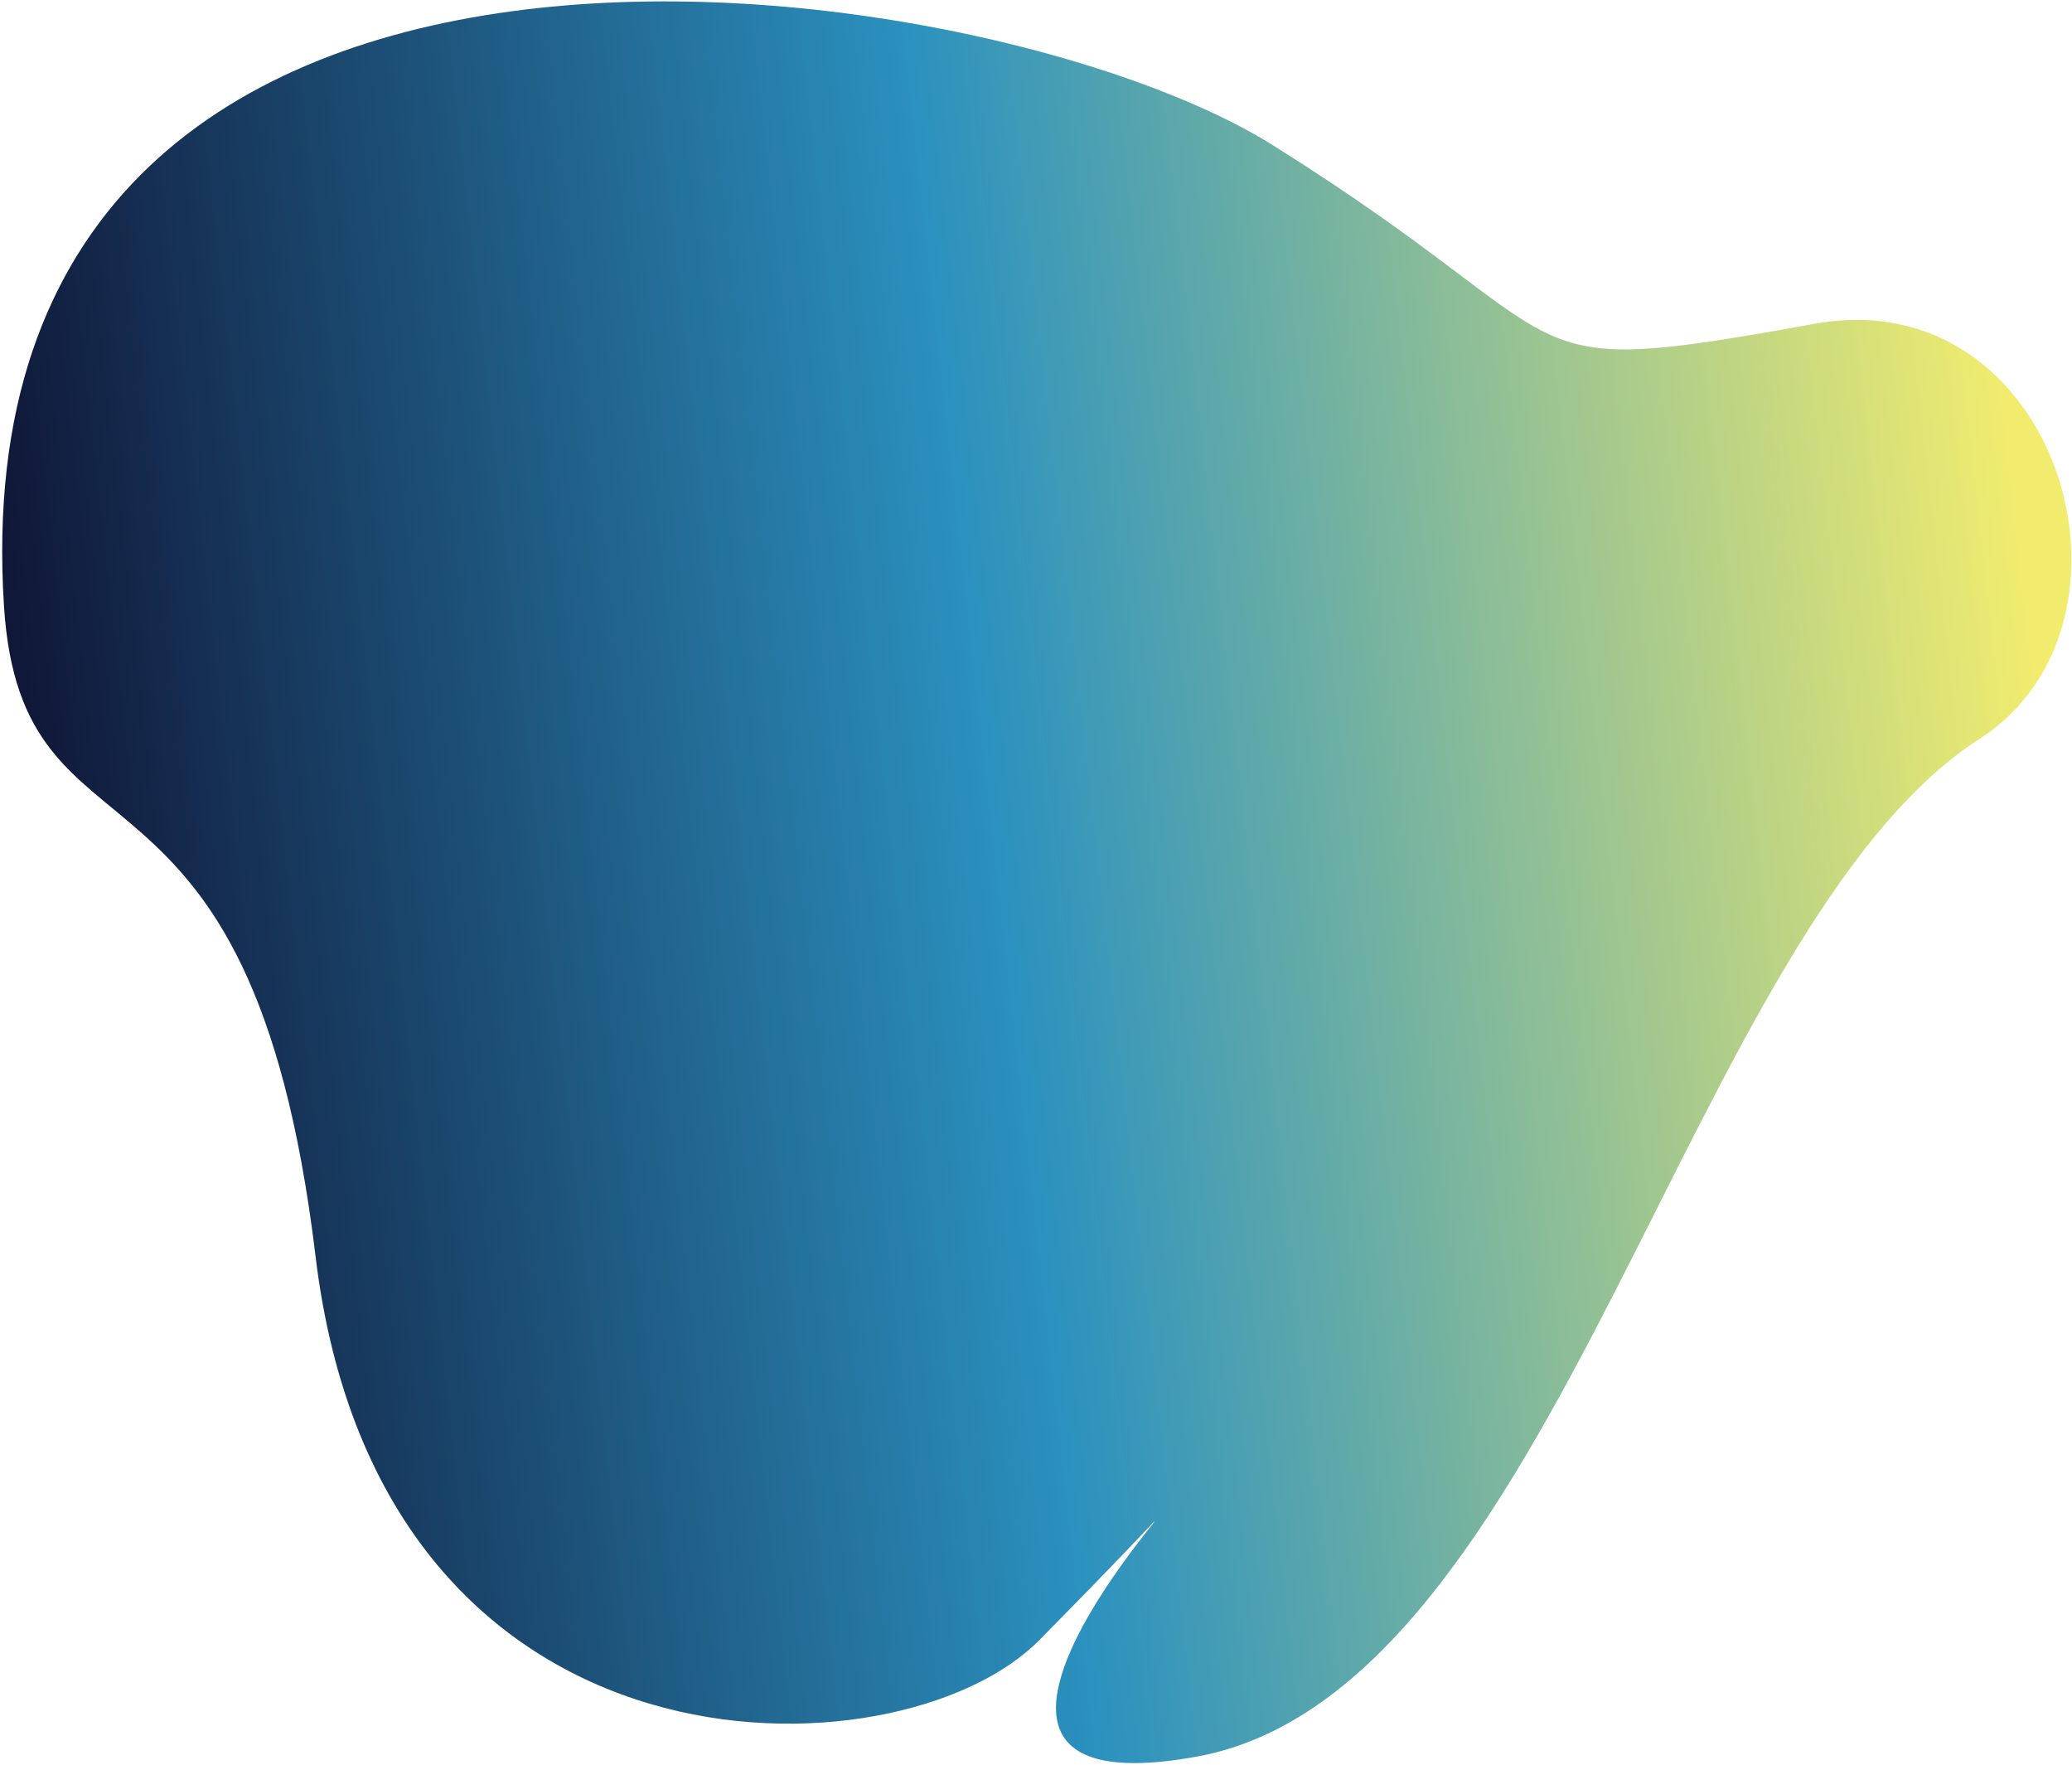
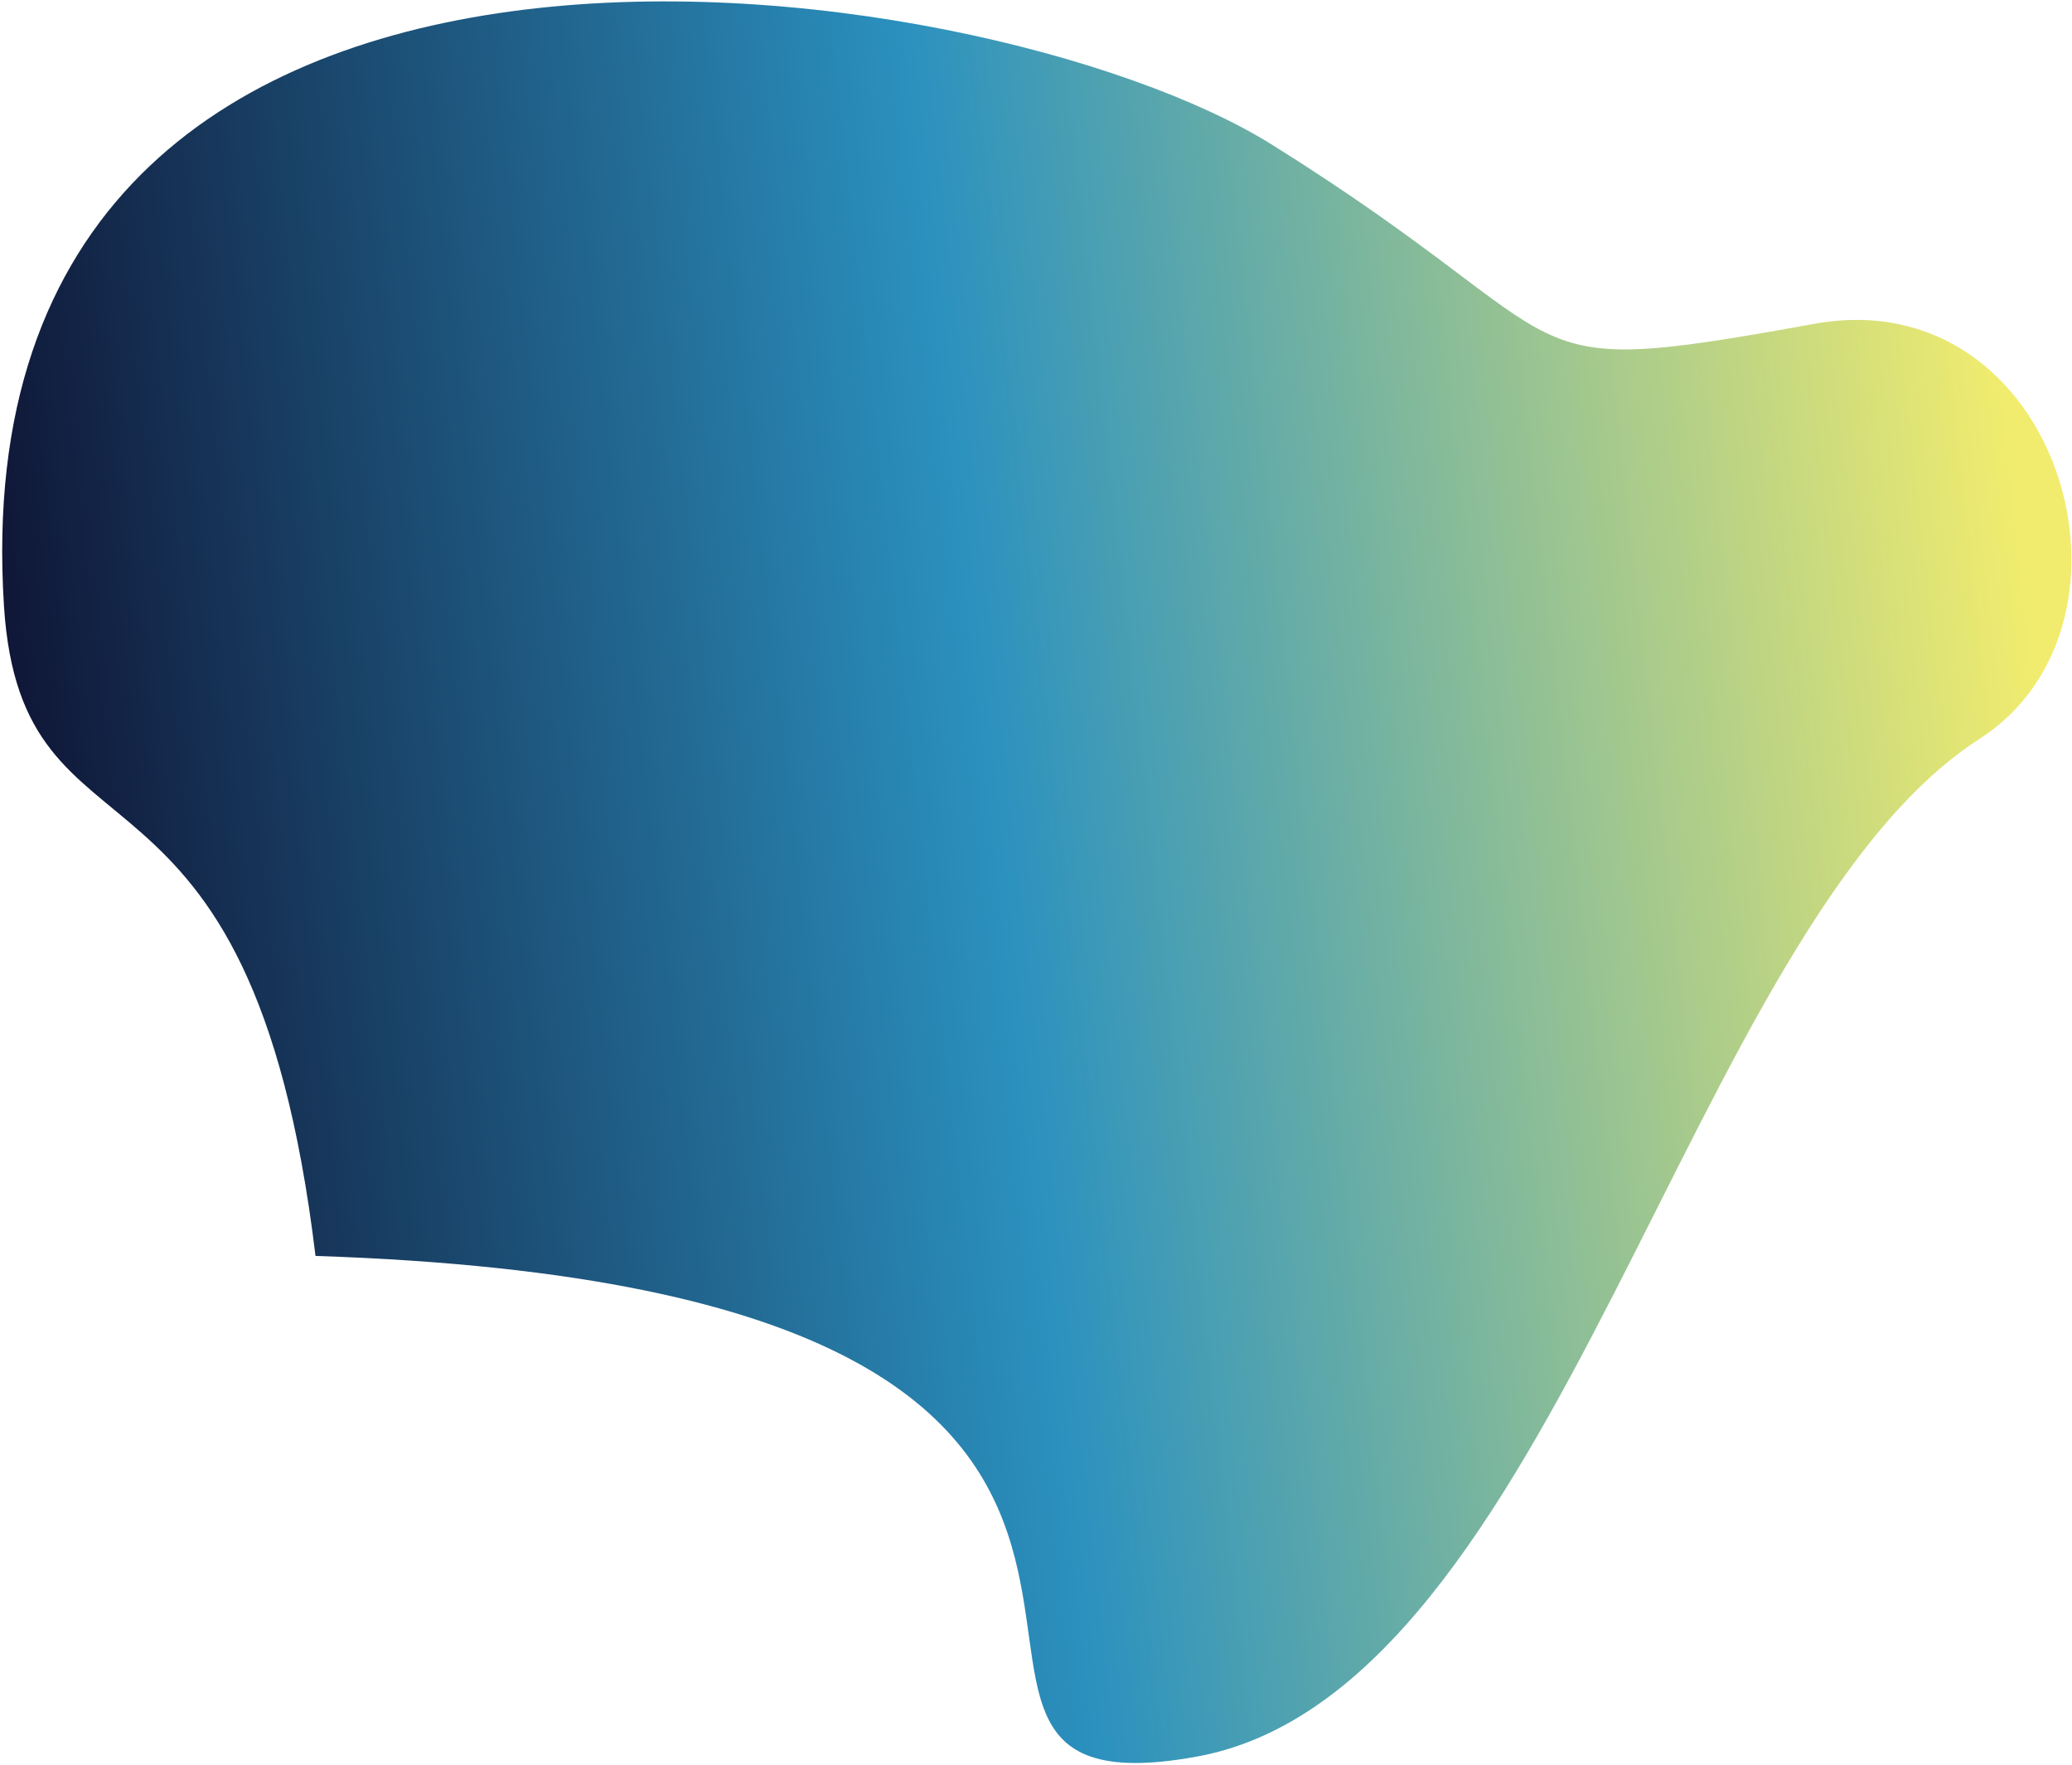
<svg xmlns="http://www.w3.org/2000/svg" width="848" height="722" viewBox="0 0 848 722" fill="none">
-   <path d="M1.623 247.913C8.911 362.617 102.544 292.739 129.121 513.869C155.698 735 368.223 728.785 425.158 671.242C566.689 528.194 330.988 747.457 489.658 718.749C637.359 692.026 690.659 379.266 810.174 302.286C884.027 254.722 842.47 114.412 742.565 132.494C611.439 156.228 654.331 142.848 520.658 59.242C402.724 -14.532 -18.918 -75.466 1.623 247.913Z" fill="url(#paint0_linear_9_2)" />
+   <path d="M1.623 247.913C8.911 362.617 102.544 292.739 129.121 513.869C566.689 528.194 330.988 747.457 489.658 718.749C637.359 692.026 690.659 379.266 810.174 302.286C884.027 254.722 842.47 114.412 742.565 132.494C611.439 156.228 654.331 142.848 520.658 59.242C402.724 -14.532 -18.918 -75.466 1.623 247.913Z" fill="url(#paint0_linear_9_2)" />
  <defs>
    <linearGradient id="paint0_linear_9_2" x1="-3.949" y1="384.187" x2="835.335" y2="290.778" gradientUnits="userSpaceOnUse">
      <stop stop-color="#0E1030" />
      <stop offset="0.49" stop-color="#2B91BF" />
      <stop offset="1" stop-color="#F1EC6E" />
    </linearGradient>
  </defs>
</svg>